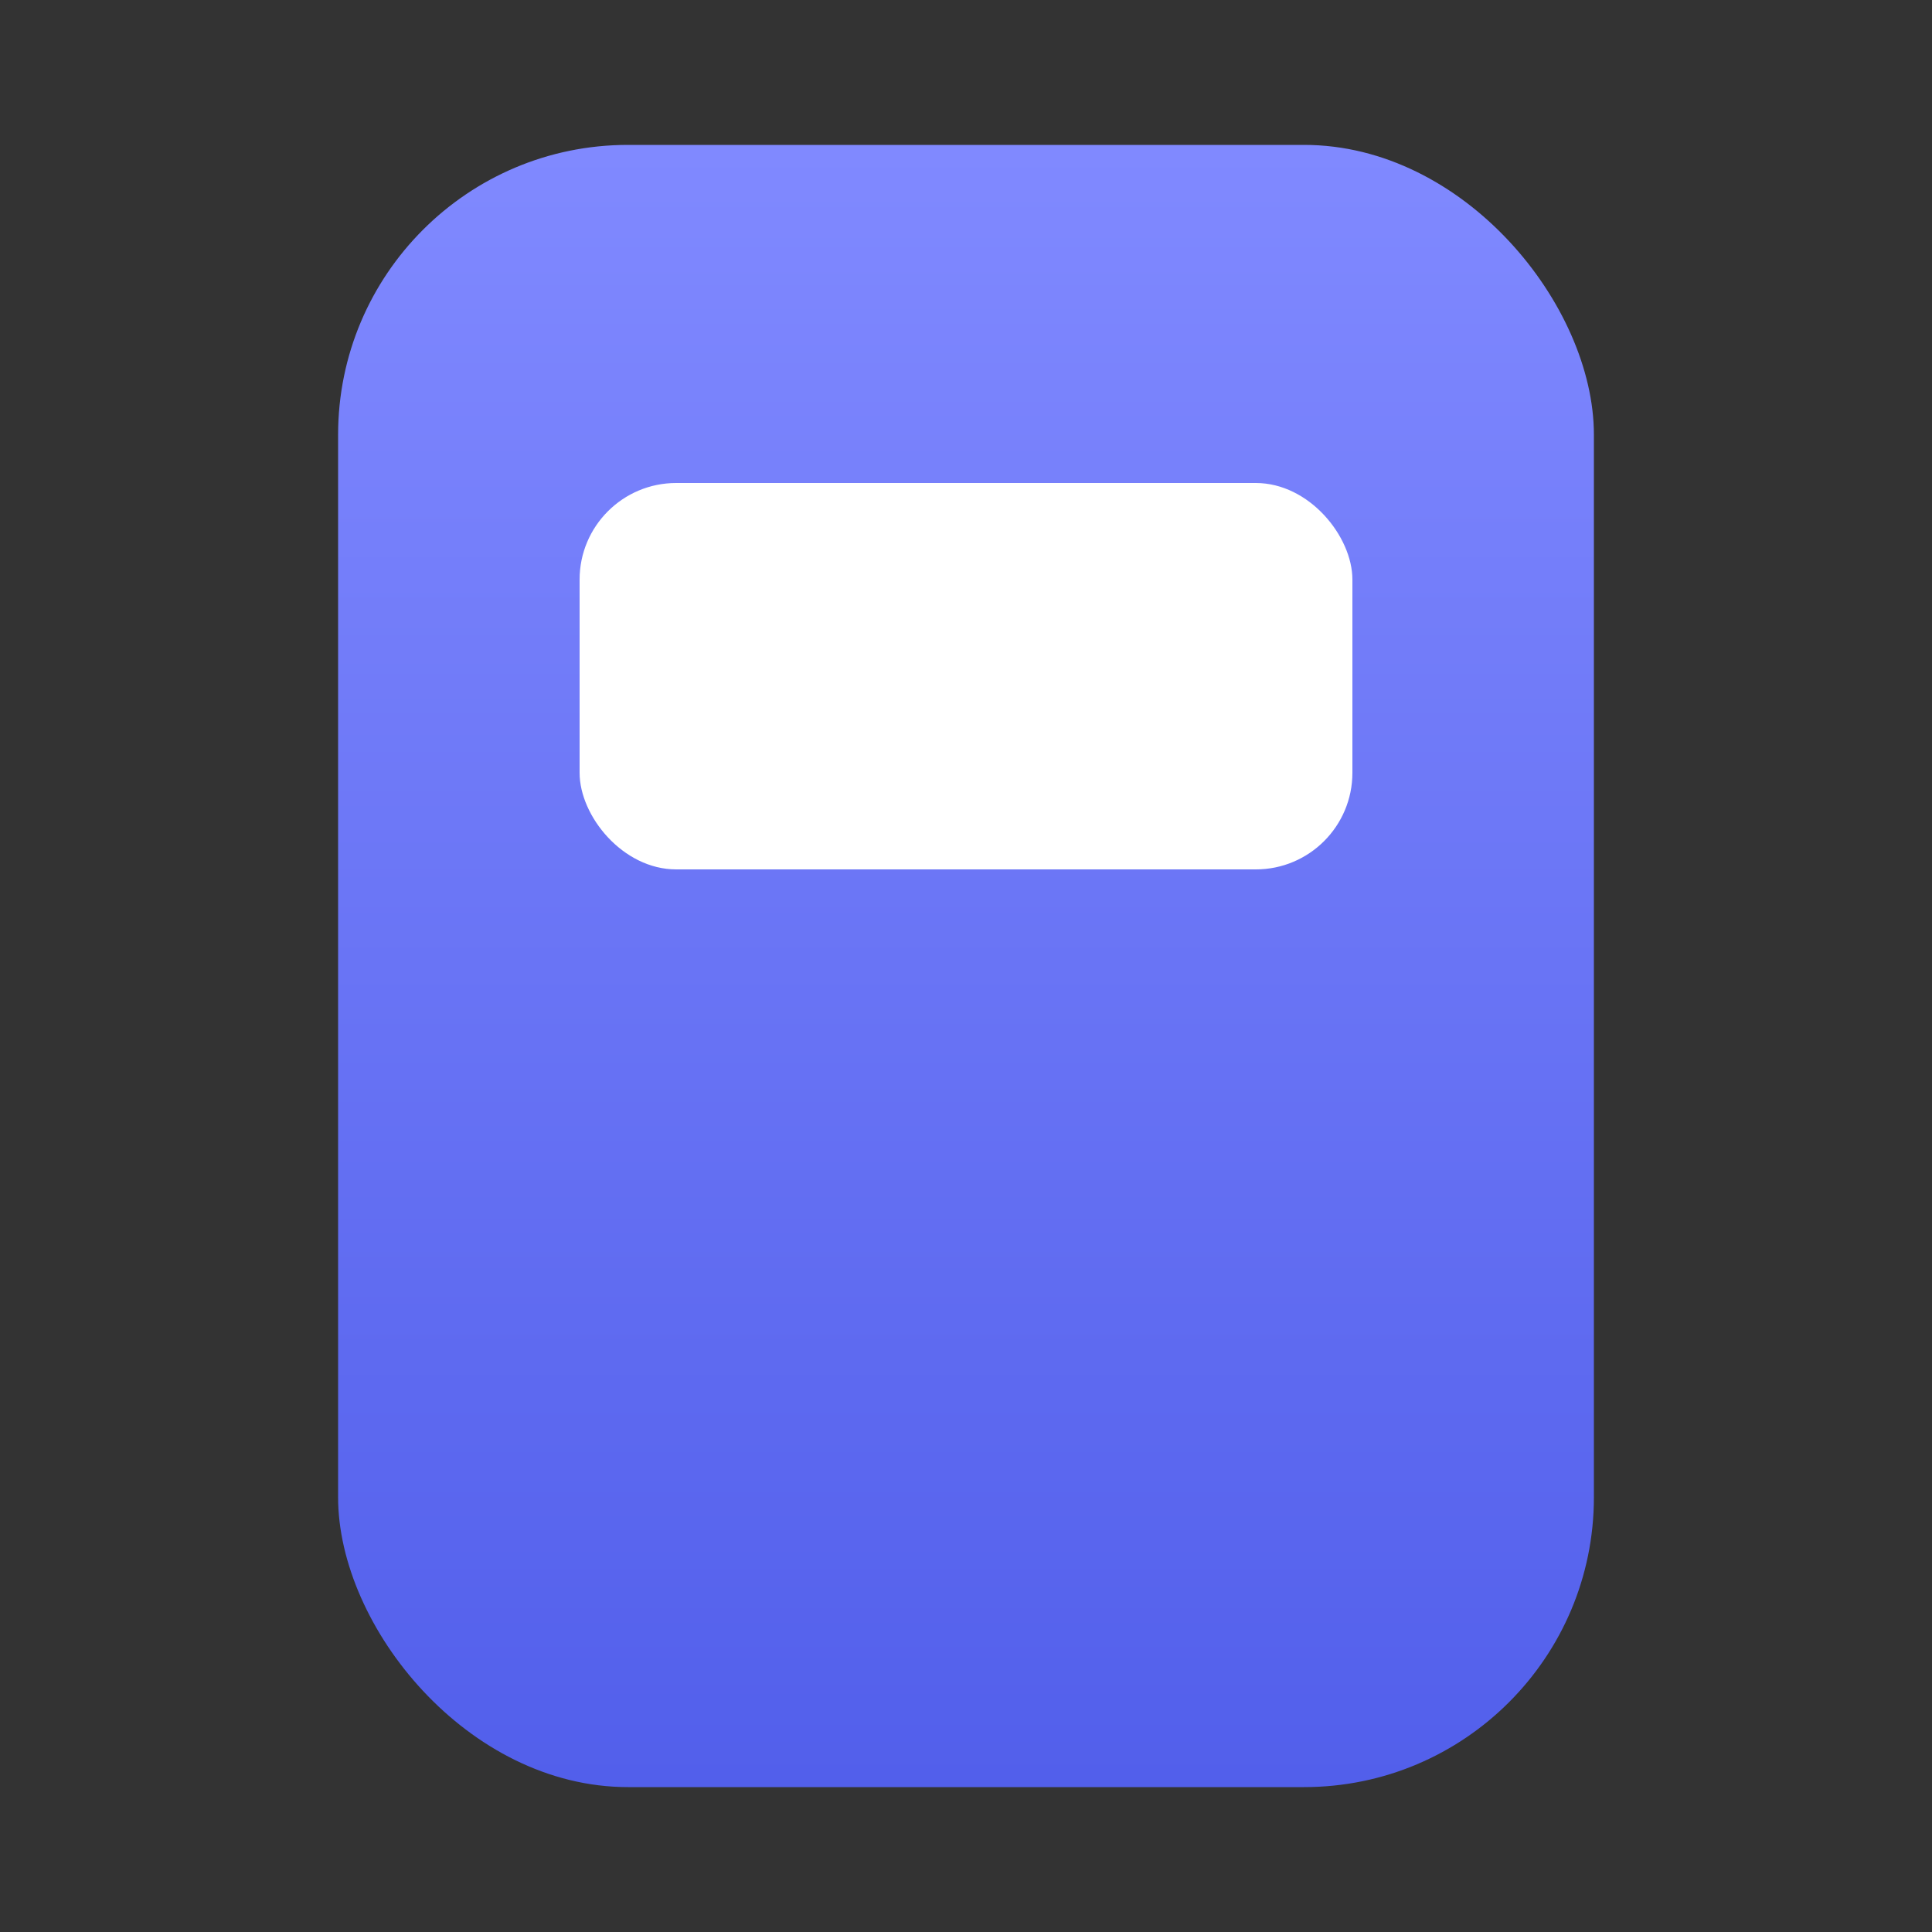
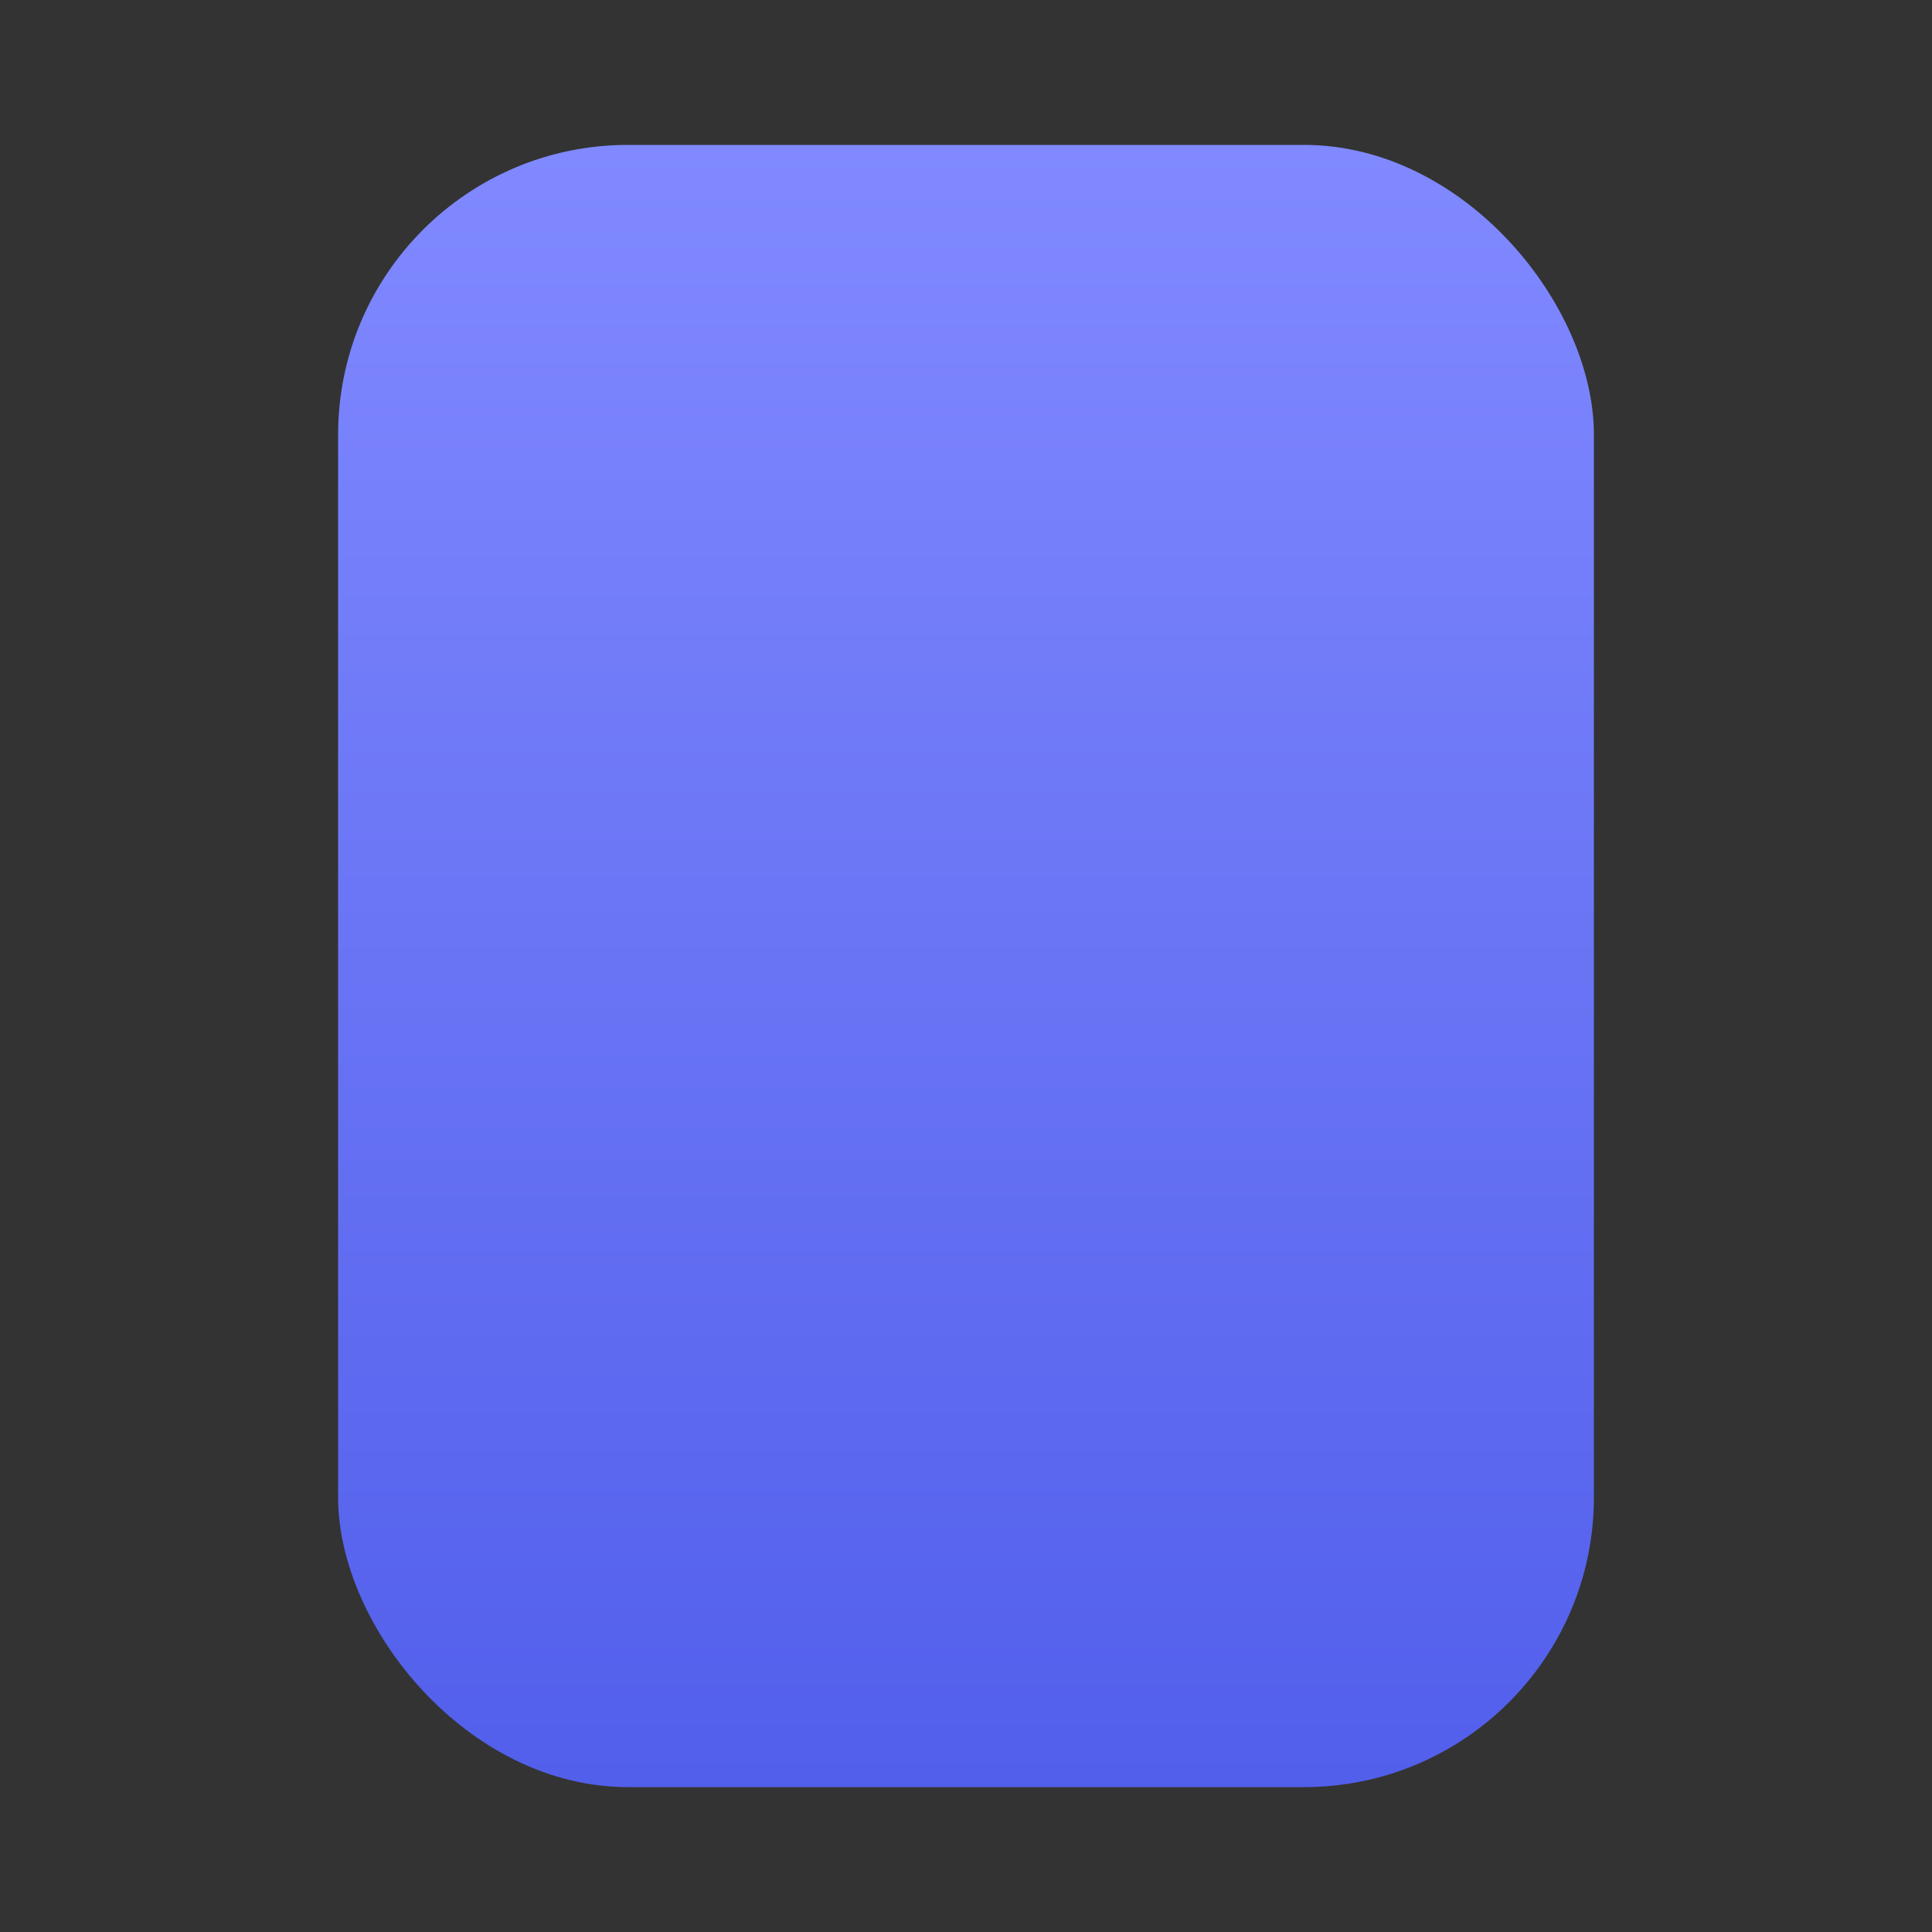
<svg xmlns="http://www.w3.org/2000/svg" width="20px" height="20px" viewBox="0 0 20 20" version="1.1">
  <rect x="0" y="0" width="20" height="20" fill="#333333" stroke="none" />
  <title>Icons/20/tiime-icon-20-livre</title>
  <defs>
    <linearGradient x1="50%" y1="100%" x2="50%" y2="5.55111512e-14%" id="linearGradient-1">
      <stop stop-color="#525FEB" offset="0%" />
      <stop stop-color="#8089FF" offset="100%" />
    </linearGradient>
  </defs>
  <g id="Icons/20/tiime-icon-20-livre" stroke="none" stroke-width="1" fill="none" fill-rule="evenodd">
    <rect id="Rectangle" fill="url(#linearGradient-1)" x="3.5" y="1.5" width="13" height="17" rx="3" />
-     <rect id="Rectangle" fill="#FFFFFF" x="6" y="5" width="8" height="4" rx="1" />
  </g>
</svg>